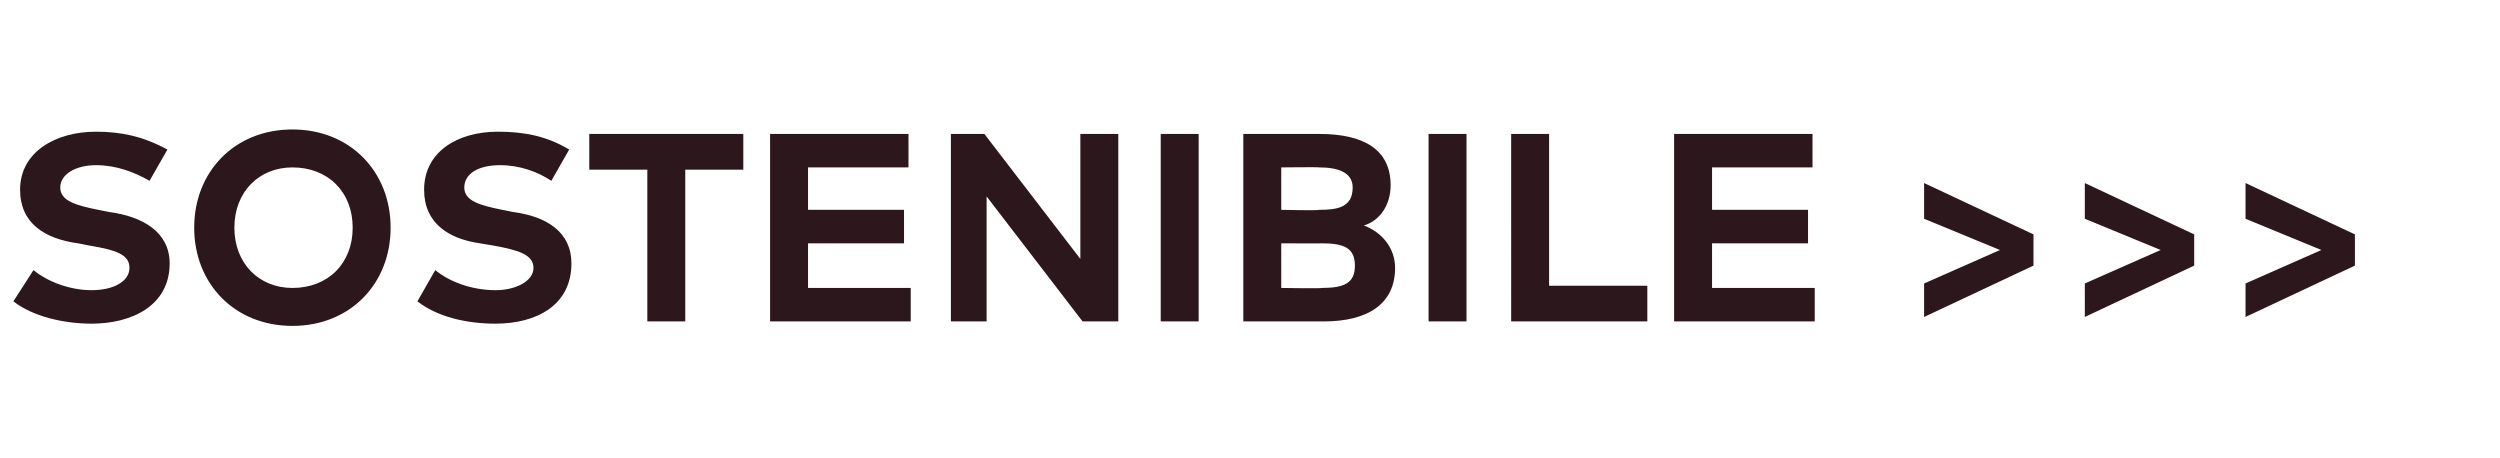
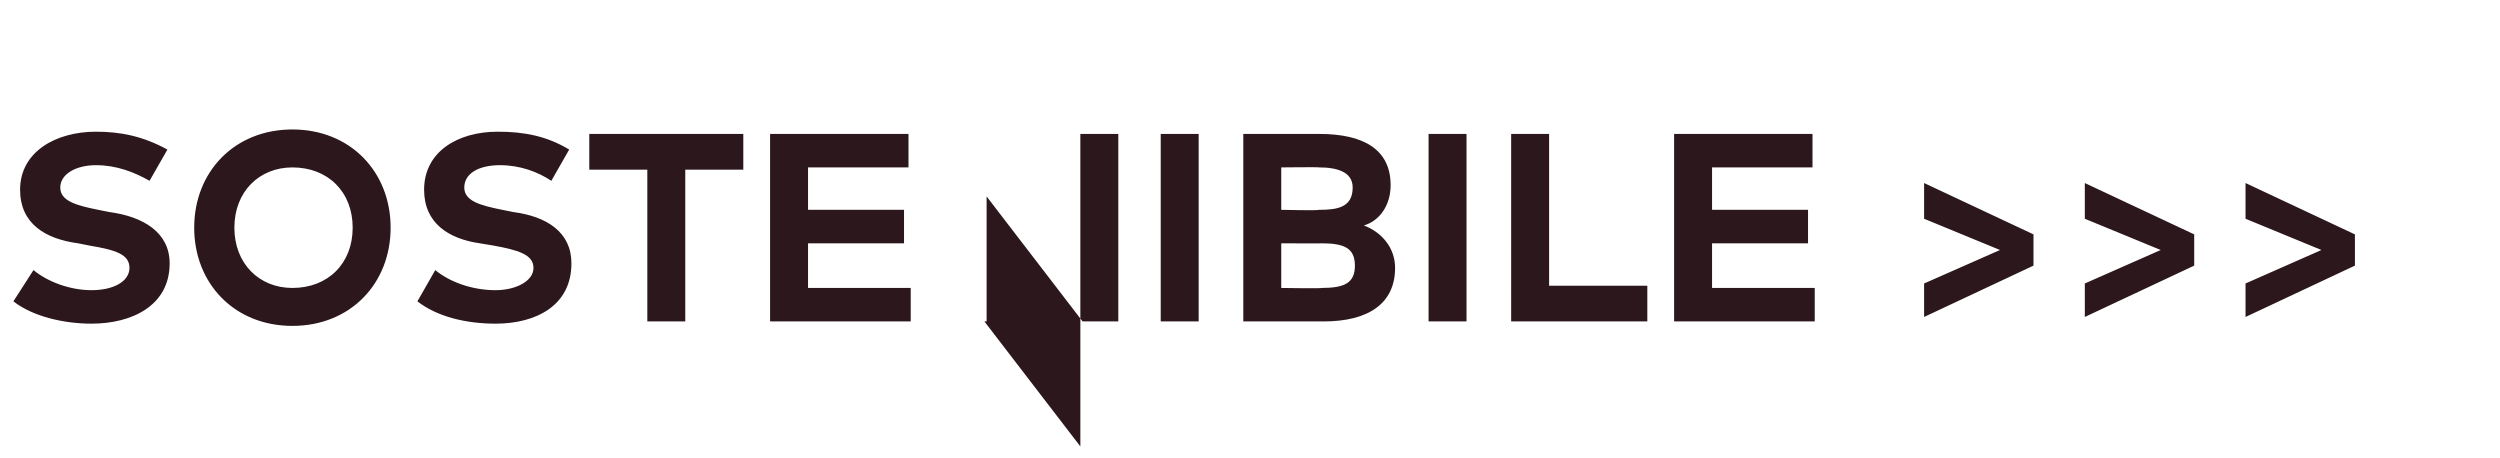
<svg xmlns="http://www.w3.org/2000/svg" version="1.1" width="112px" height="20.5px" viewBox="0 -6 112 20.5" style="top:-6px">
  <desc>Sostenibile</desc>
  <defs />
  <g id="Polygon20043">
-     <path d="m6.7 2.1c-.7-.4-1.5-.7-2.4-.7c-.9 0-1.6.4-1.6 1c0 .6.7.8 1.7 1l.5.1c1.5.2 2.7.9 2.7 2.3c0 1.9-1.7 2.7-3.5 2.7c-1.2 0-2.6-.3-3.5-1l.9-1.4c.6.5 1.6.9 2.6.9c1 0 1.7-.4 1.7-1c0-.6-.6-.8-1.8-1l-.5-.1C2 4.7.9 4 .9 2.5C.9.8 2.5-.1 4.3-.1c1.1 0 2.1.2 3.2.8l-.8 1.4zm10.8 2.1c0 2.5-1.8 4.4-4.4 4.4c-2.6 0-4.4-1.9-4.4-4.4c0-2.5 1.8-4.4 4.4-4.4c2.6 0 4.4 1.9 4.4 4.4zm-7 0c0 1.6 1.1 2.7 2.6 2.7c1.6 0 2.7-1.1 2.7-2.7c0-1.6-1.1-2.7-2.7-2.7c-1.5 0-2.6 1.1-2.6 2.7zm14.2-2.1c-.6-.4-1.4-.7-2.3-.7c-1 0-1.6.4-1.6 1c0 .6.7.8 1.7 1l.5.1c1.5.2 2.6.9 2.6 2.3c0 1.9-1.6 2.7-3.4 2.7c-1.3 0-2.6-.3-3.5-1l.8-1.4c.6.5 1.6.9 2.7.9c.9 0 1.7-.4 1.7-1c0-.6-.7-.8-1.8-1l-.6-.1C20.1 4.7 19 4 19 2.5c0-1.7 1.5-2.6 3.3-2.6c1.2 0 2.2.2 3.2.8l-.8 1.4zm8.6-.5h-2.6v6.8H29V1.6h-2.6V0h6.9v1.6zm7.5 6.8h-6.3V0h6.2v1.5h-4.5v1.9h4.3v1.5h-4.3v2h4.6v1.5zm9.3 0h-1.6l-4.3-5.6v5.6h-1.6V0h1.5l4.3 5.6V0h1.7v8.4zm3.6 0H52V0h1.7v8.4zM59.1 0c2 0 3.2.7 3.2 2.3c0 .9-.5 1.6-1.2 1.8c.8.3 1.4 1 1.4 1.9c0 1.6-1.2 2.4-3.2 2.4h-3.6V0h3.4zm-1.7 4.9v2s1.84.03 1.8 0c1 0 1.5-.2 1.5-1c0-.8-.5-1-1.5-1c.04.01-1.8 0-1.8 0zm0-3.4v1.9s1.67.04 1.7 0c.8 0 1.5-.1 1.5-1c0-.7-.7-.9-1.5-.9c-.03-.02-1.7 0-1.7 0zm8.3 6.9H64V0h1.7v8.4zm8.1 0h-6.1V0h1.7v6.8h4.4v1.6zm7.5 0H75V0h6.2v1.5h-4.5v1.9h4.3v1.5h-4.3v2h4.6v1.5zm4.9-6.2l4.9 2.3v1.4l-4.9 2.3V6.7l3.4-1.5l-3.4-1.4V2.2zm7.2 0l4.9 2.3v1.4l-4.9 2.3V6.7l3.4-1.5l-3.4-1.4V2.2zm7.2 0l4.9 2.3v1.4l-4.9 2.3V6.7l3.4-1.5l-3.4-1.4V2.2z" stroke="none" fill="#2b171c" />
+     <path d="m6.7 2.1c-.7-.4-1.5-.7-2.4-.7c-.9 0-1.6.4-1.6 1c0 .6.7.8 1.7 1l.5.1c1.5.2 2.7.9 2.7 2.3c0 1.9-1.7 2.7-3.5 2.7c-1.2 0-2.6-.3-3.5-1l.9-1.4c.6.5 1.6.9 2.6.9c1 0 1.7-.4 1.7-1c0-.6-.6-.8-1.8-1l-.5-.1C2 4.7.9 4 .9 2.5C.9.8 2.5-.1 4.3-.1c1.1 0 2.1.2 3.2.8l-.8 1.4zm10.8 2.1c0 2.5-1.8 4.4-4.4 4.4c-2.6 0-4.4-1.9-4.4-4.4c0-2.5 1.8-4.4 4.4-4.4c2.6 0 4.4 1.9 4.4 4.4zm-7 0c0 1.6 1.1 2.7 2.6 2.7c1.6 0 2.7-1.1 2.7-2.7c0-1.6-1.1-2.7-2.7-2.7c-1.5 0-2.6 1.1-2.6 2.7zm14.2-2.1c-.6-.4-1.4-.7-2.3-.7c-1 0-1.6.4-1.6 1c0 .6.7.8 1.7 1l.5.1c1.5.2 2.6.9 2.6 2.3c0 1.9-1.6 2.7-3.4 2.7c-1.3 0-2.6-.3-3.5-1l.8-1.4c.6.5 1.6.9 2.7.9c.9 0 1.7-.4 1.7-1c0-.6-.7-.8-1.8-1l-.6-.1C20.1 4.7 19 4 19 2.5c0-1.7 1.5-2.6 3.3-2.6c1.2 0 2.2.2 3.2.8l-.8 1.4zm8.6-.5h-2.6v6.8H29V1.6h-2.6V0h6.9v1.6zm7.5 6.8h-6.3V0h6.2v1.5h-4.5v1.9h4.3v1.5h-4.3v2h4.6v1.5zm9.3 0h-1.6l-4.3-5.6v5.6h-1.6h1.5l4.3 5.6V0h1.7v8.4zm3.6 0H52V0h1.7v8.4zM59.1 0c2 0 3.2.7 3.2 2.3c0 .9-.5 1.6-1.2 1.8c.8.3 1.4 1 1.4 1.9c0 1.6-1.2 2.4-3.2 2.4h-3.6V0h3.4zm-1.7 4.9v2s1.84.03 1.8 0c1 0 1.5-.2 1.5-1c0-.8-.5-1-1.5-1c.04.01-1.8 0-1.8 0zm0-3.4v1.9s1.67.04 1.7 0c.8 0 1.5-.1 1.5-1c0-.7-.7-.9-1.5-.9c-.03-.02-1.7 0-1.7 0zm8.3 6.9H64V0h1.7v8.4zm8.1 0h-6.1V0h1.7v6.8h4.4v1.6zm7.5 0H75V0h6.2v1.5h-4.5v1.9h4.3v1.5h-4.3v2h4.6v1.5zm4.9-6.2l4.9 2.3v1.4l-4.9 2.3V6.7l3.4-1.5l-3.4-1.4V2.2zm7.2 0l4.9 2.3v1.4l-4.9 2.3V6.7l3.4-1.5l-3.4-1.4V2.2zm7.2 0l4.9 2.3v1.4l-4.9 2.3V6.7l3.4-1.5l-3.4-1.4V2.2z" stroke="none" fill="#2b171c" />
  </g>
</svg>